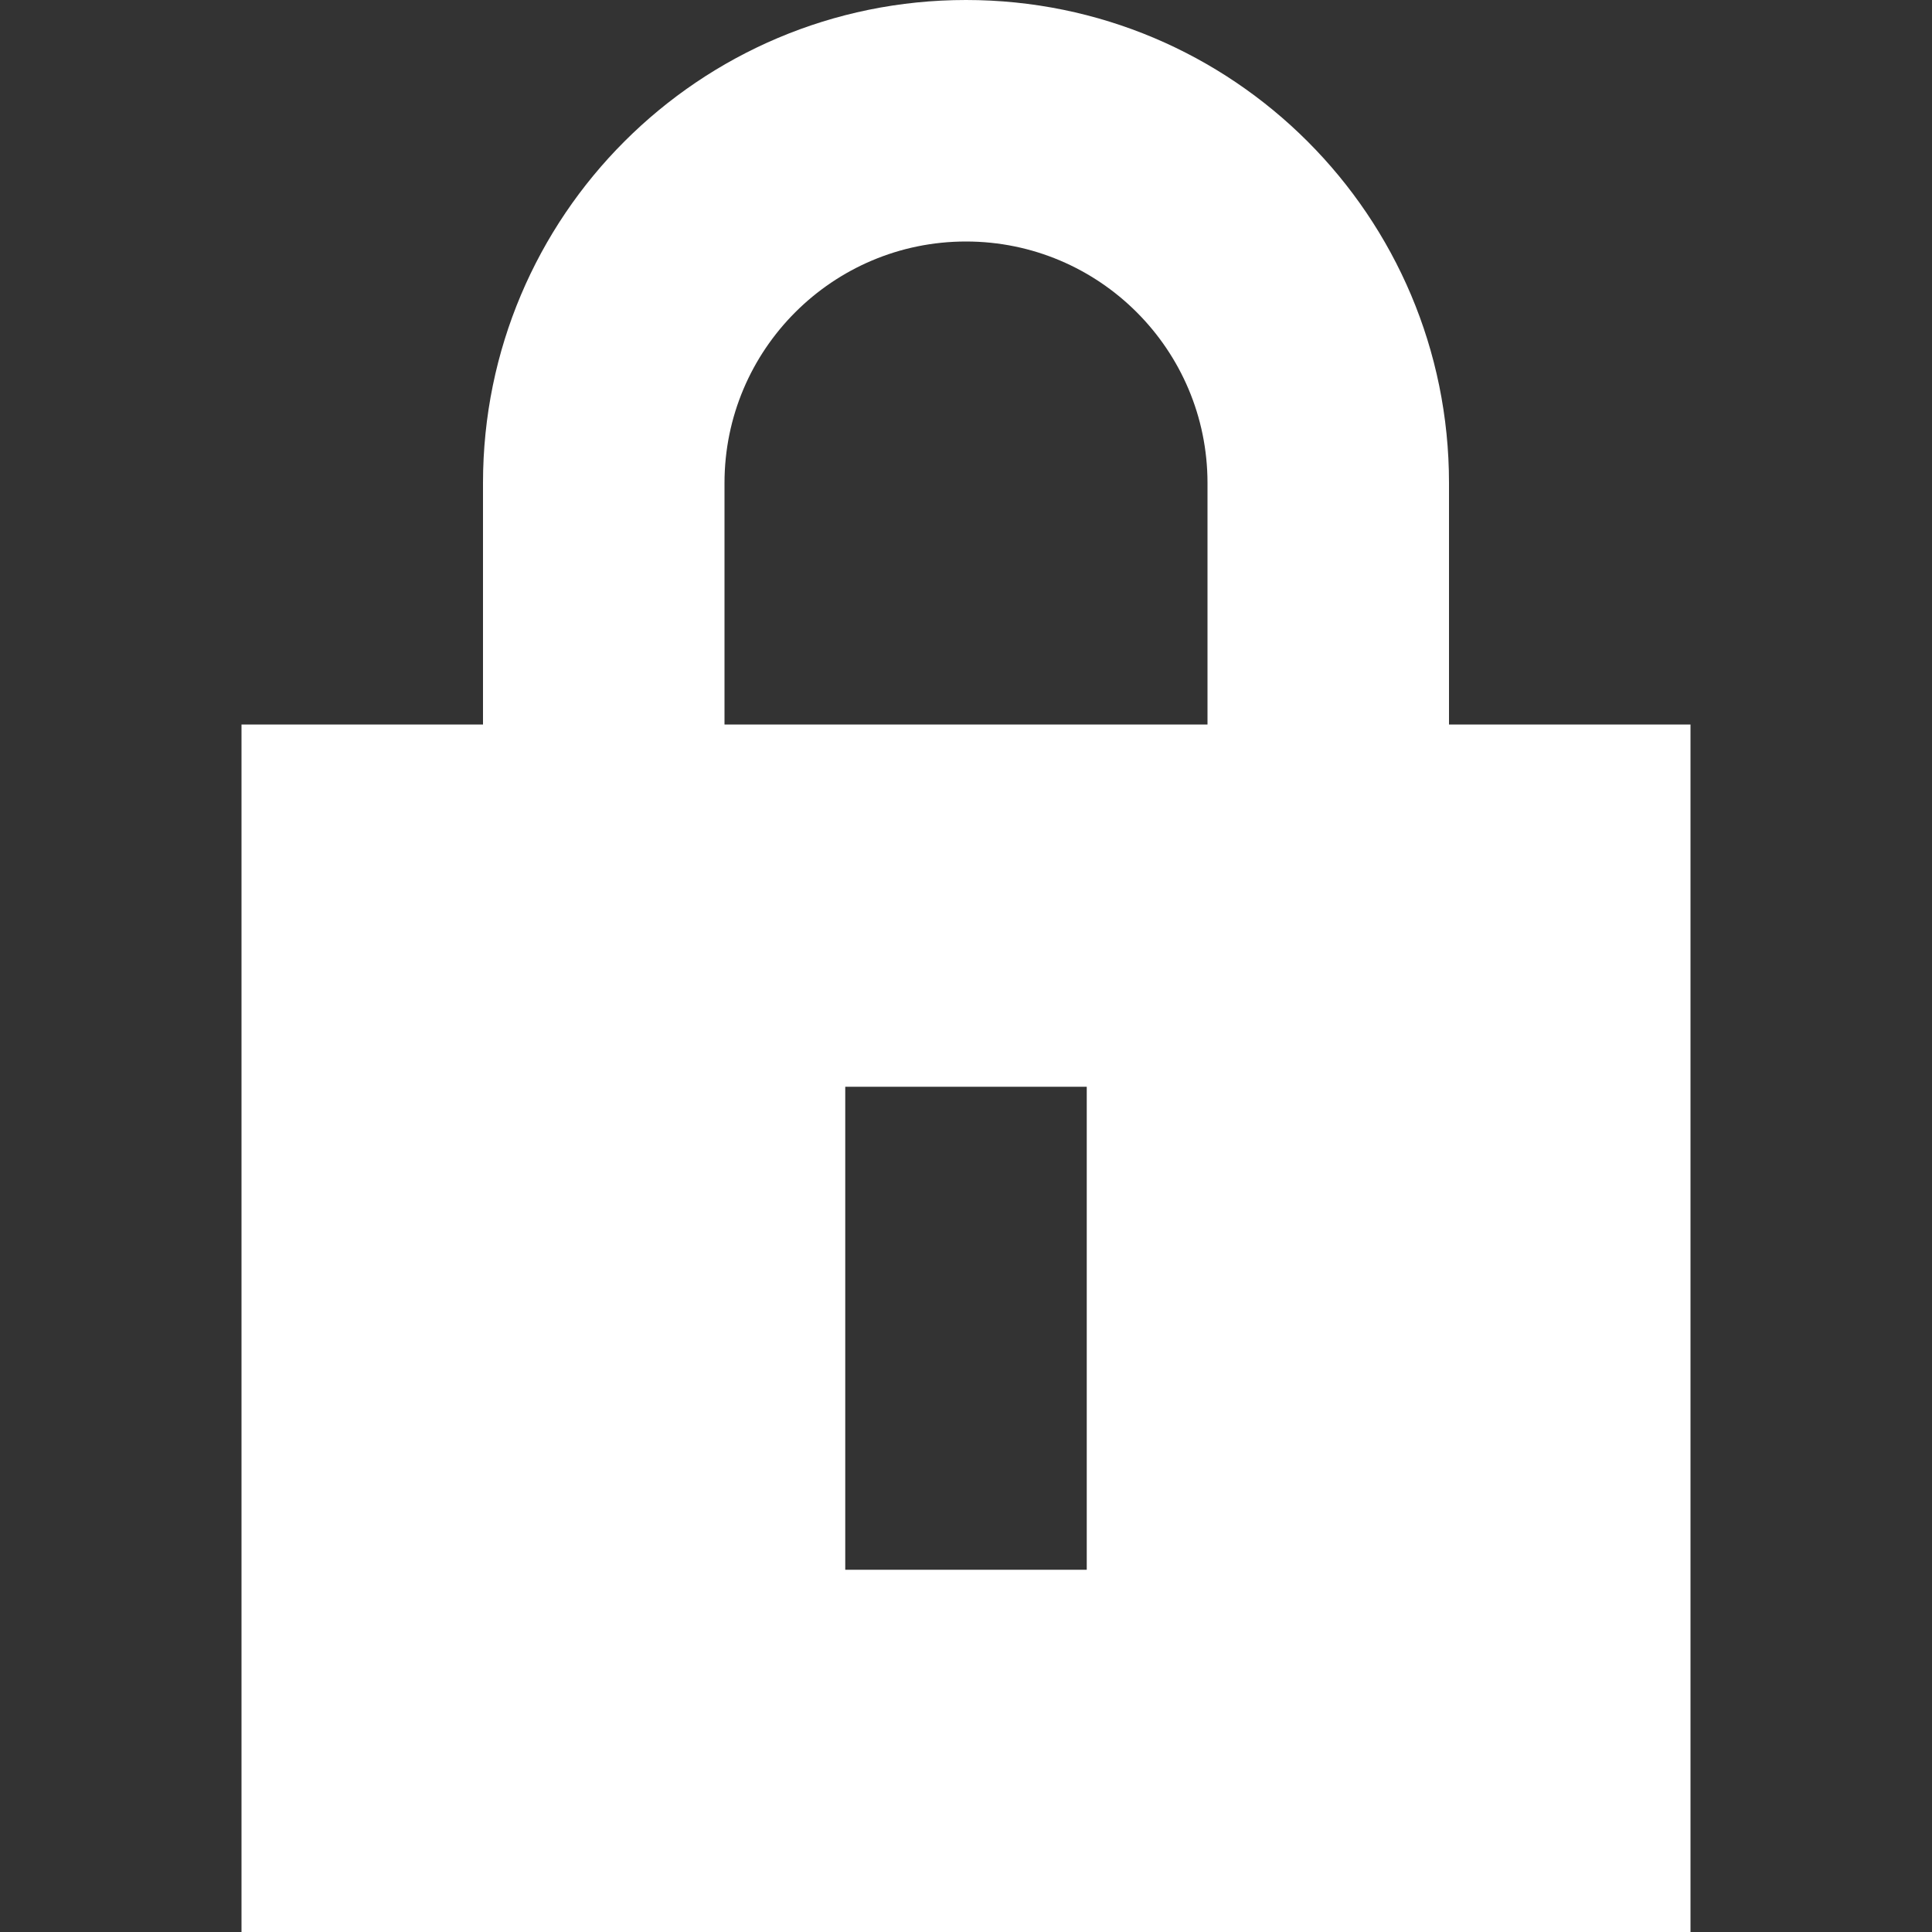
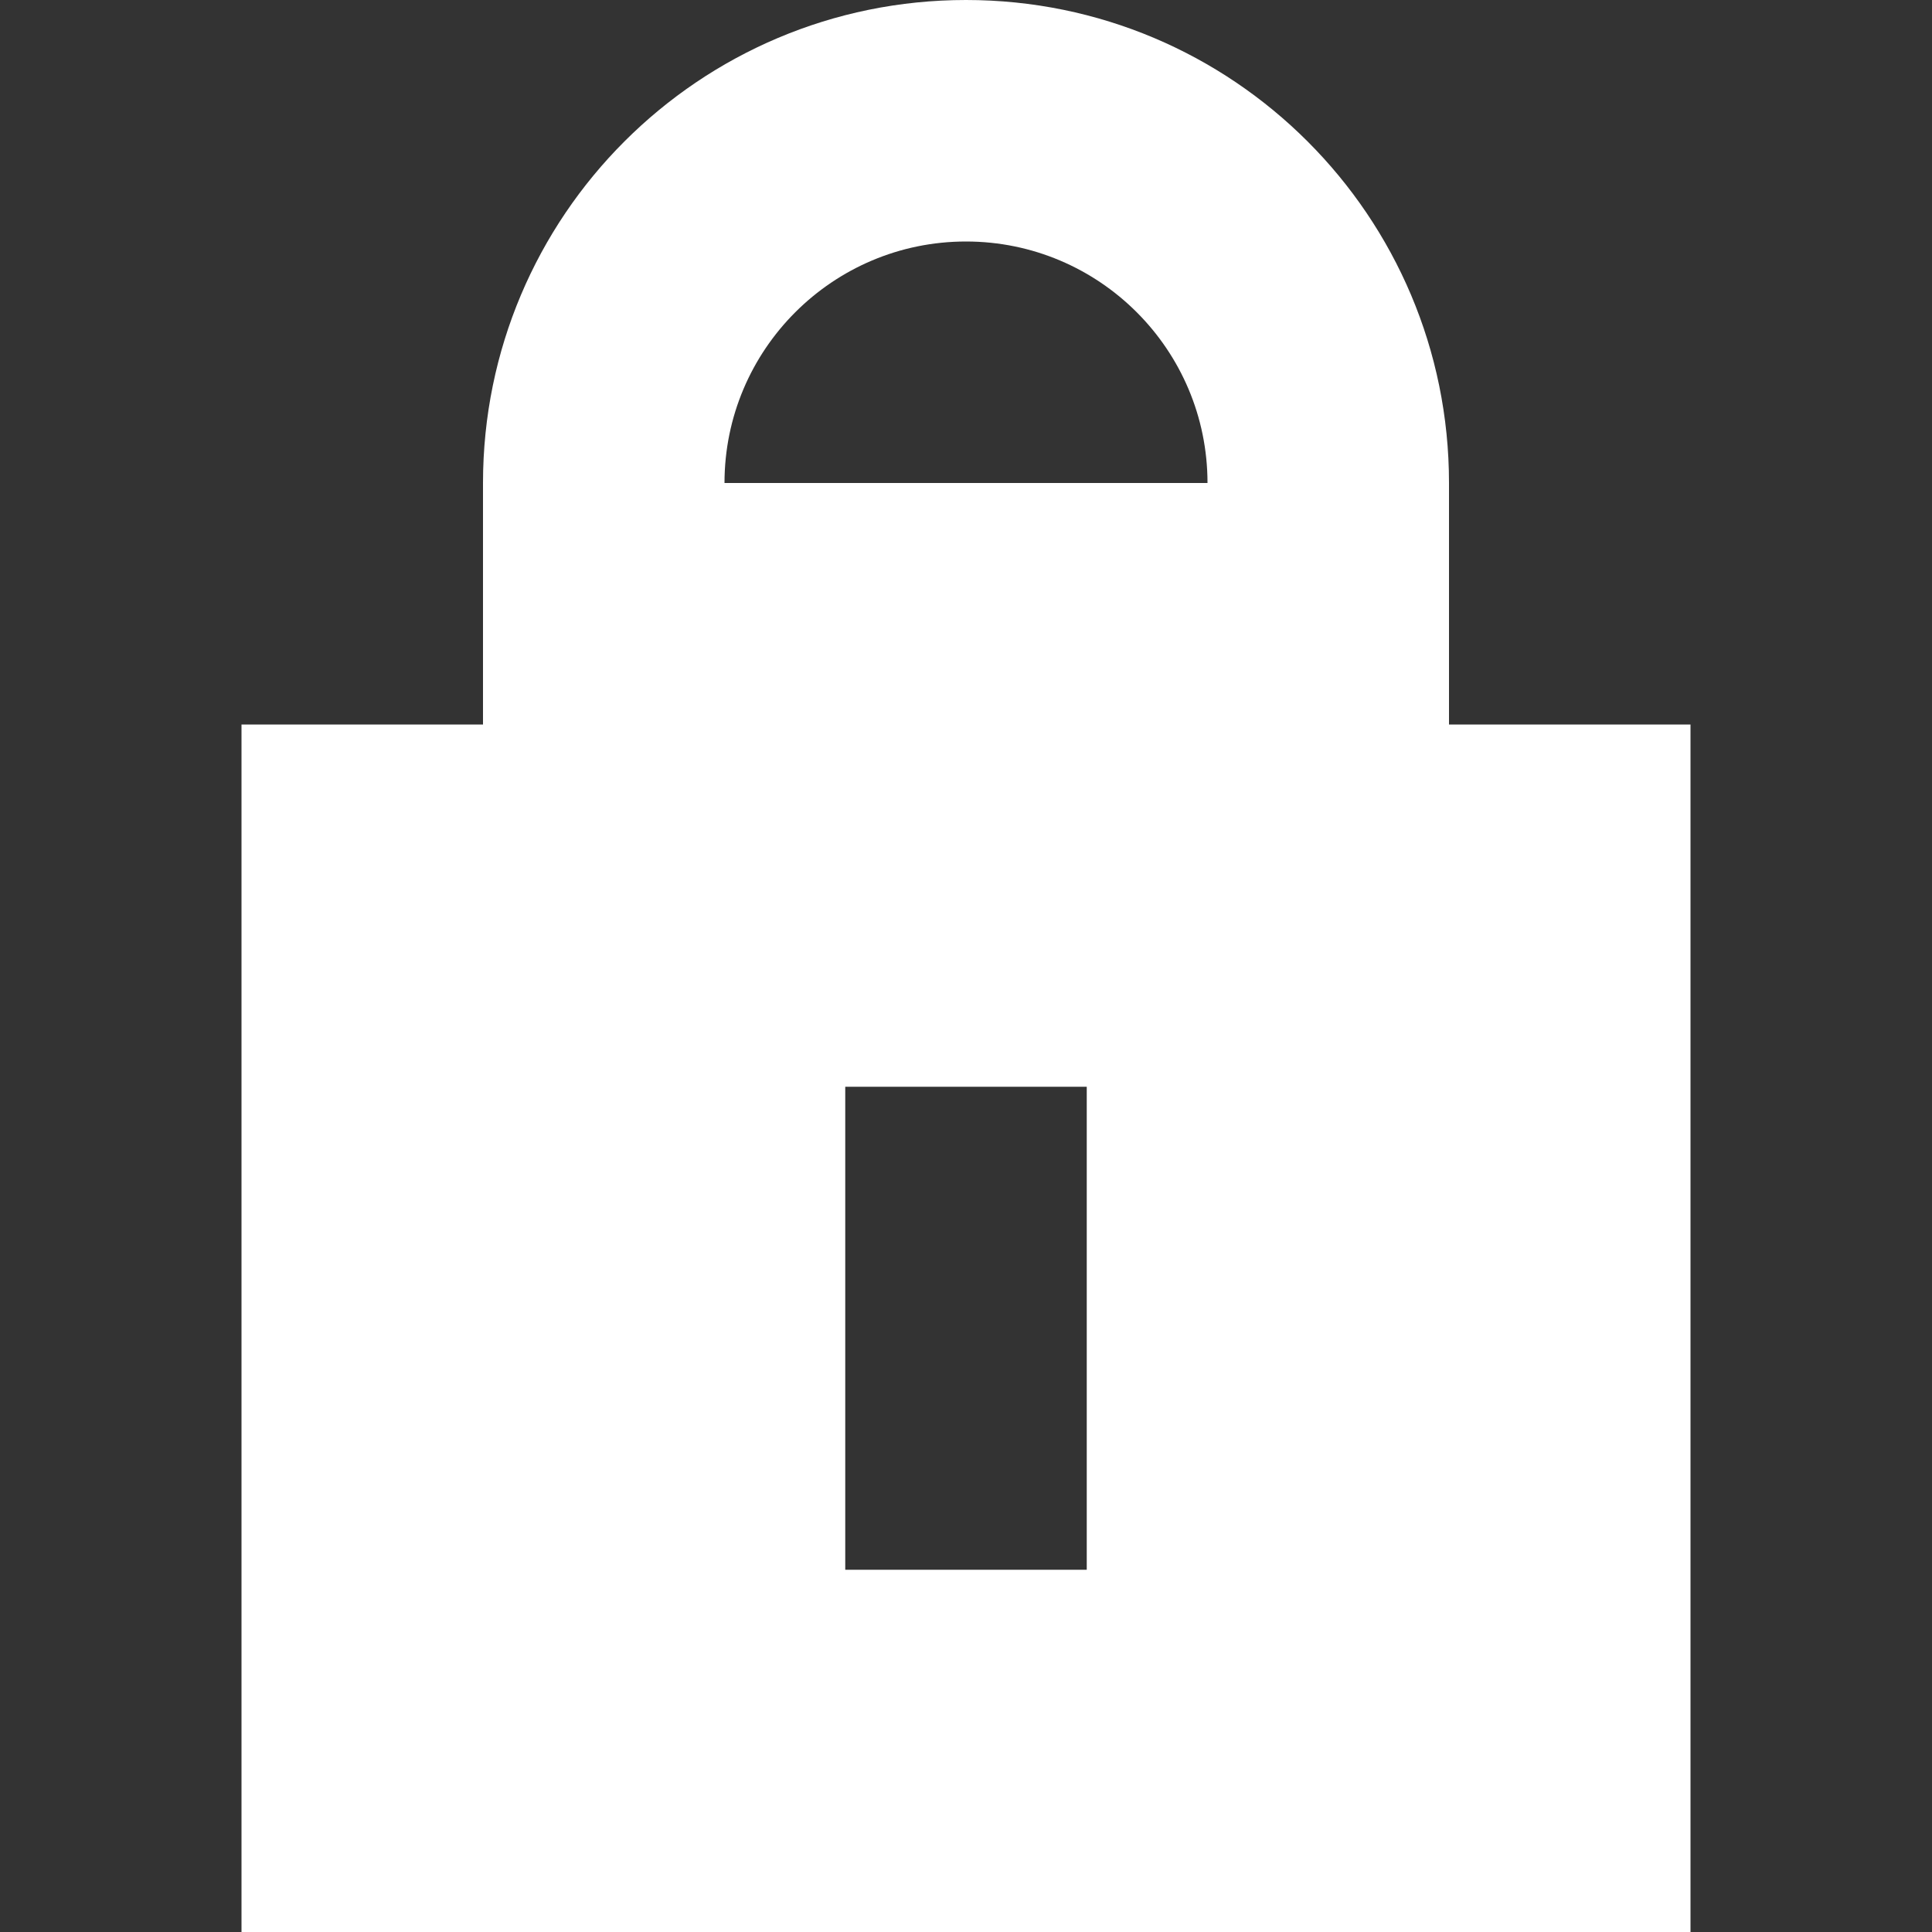
<svg xmlns="http://www.w3.org/2000/svg" width="8" height="8" viewBox="0 0 8 8" fill="none">
  <rect x="0" y="0" width="8" height="8" fill="#333333" stroke="none" />
-   <path fill-rule="evenodd" clip-rule="evenodd" d="M2 3V2C2 0.895 2.895 0 4 0C5.105 0 6 0.895 6 2V3H7V8H1V3H2ZM3 2C3 1.448 3.448 1 4 1C4.552 1 5 1.448 5 2V3H3V2ZM3.5 6.5V4.5H4.5V6.5H3.5Z" fill="white" />
+   <path fill-rule="evenodd" clip-rule="evenodd" d="M2 3V2C2 0.895 2.895 0 4 0C5.105 0 6 0.895 6 2V3H7V8H1V3H2ZM3 2C3 1.448 3.448 1 4 1C4.552 1 5 1.448 5 2H3V2ZM3.5 6.5V4.5H4.5V6.5H3.5Z" fill="white" />
</svg>